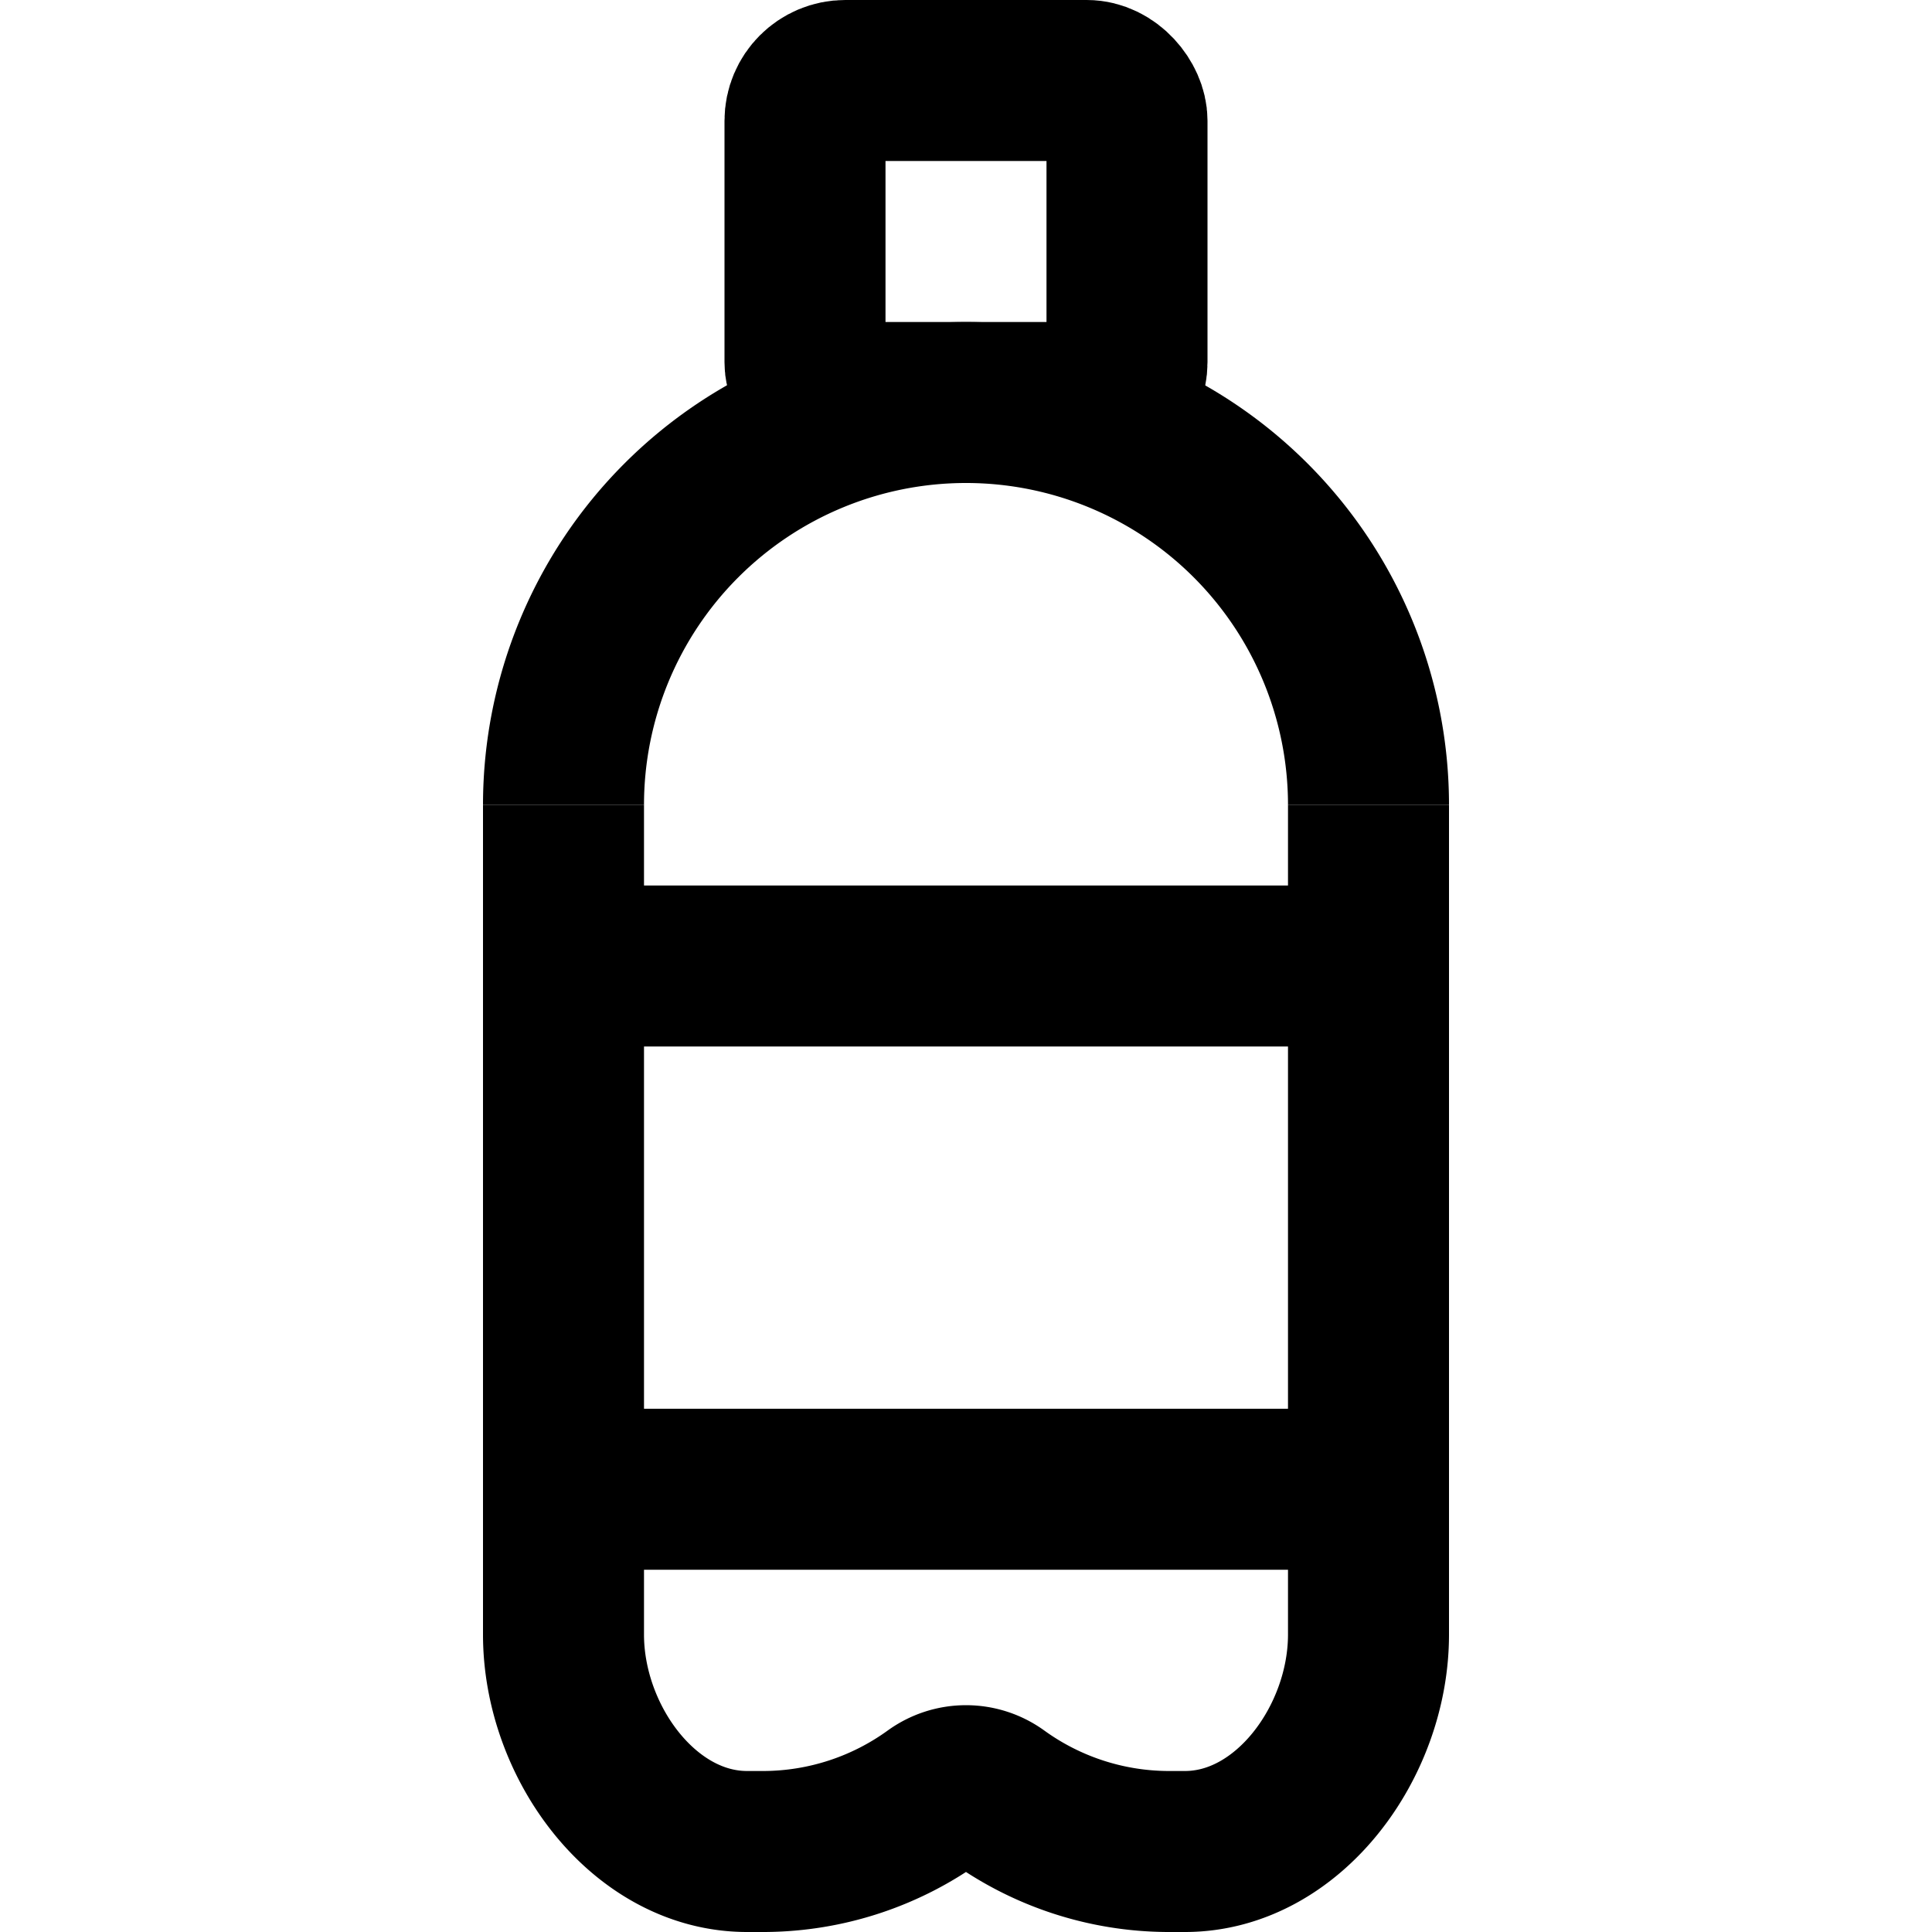
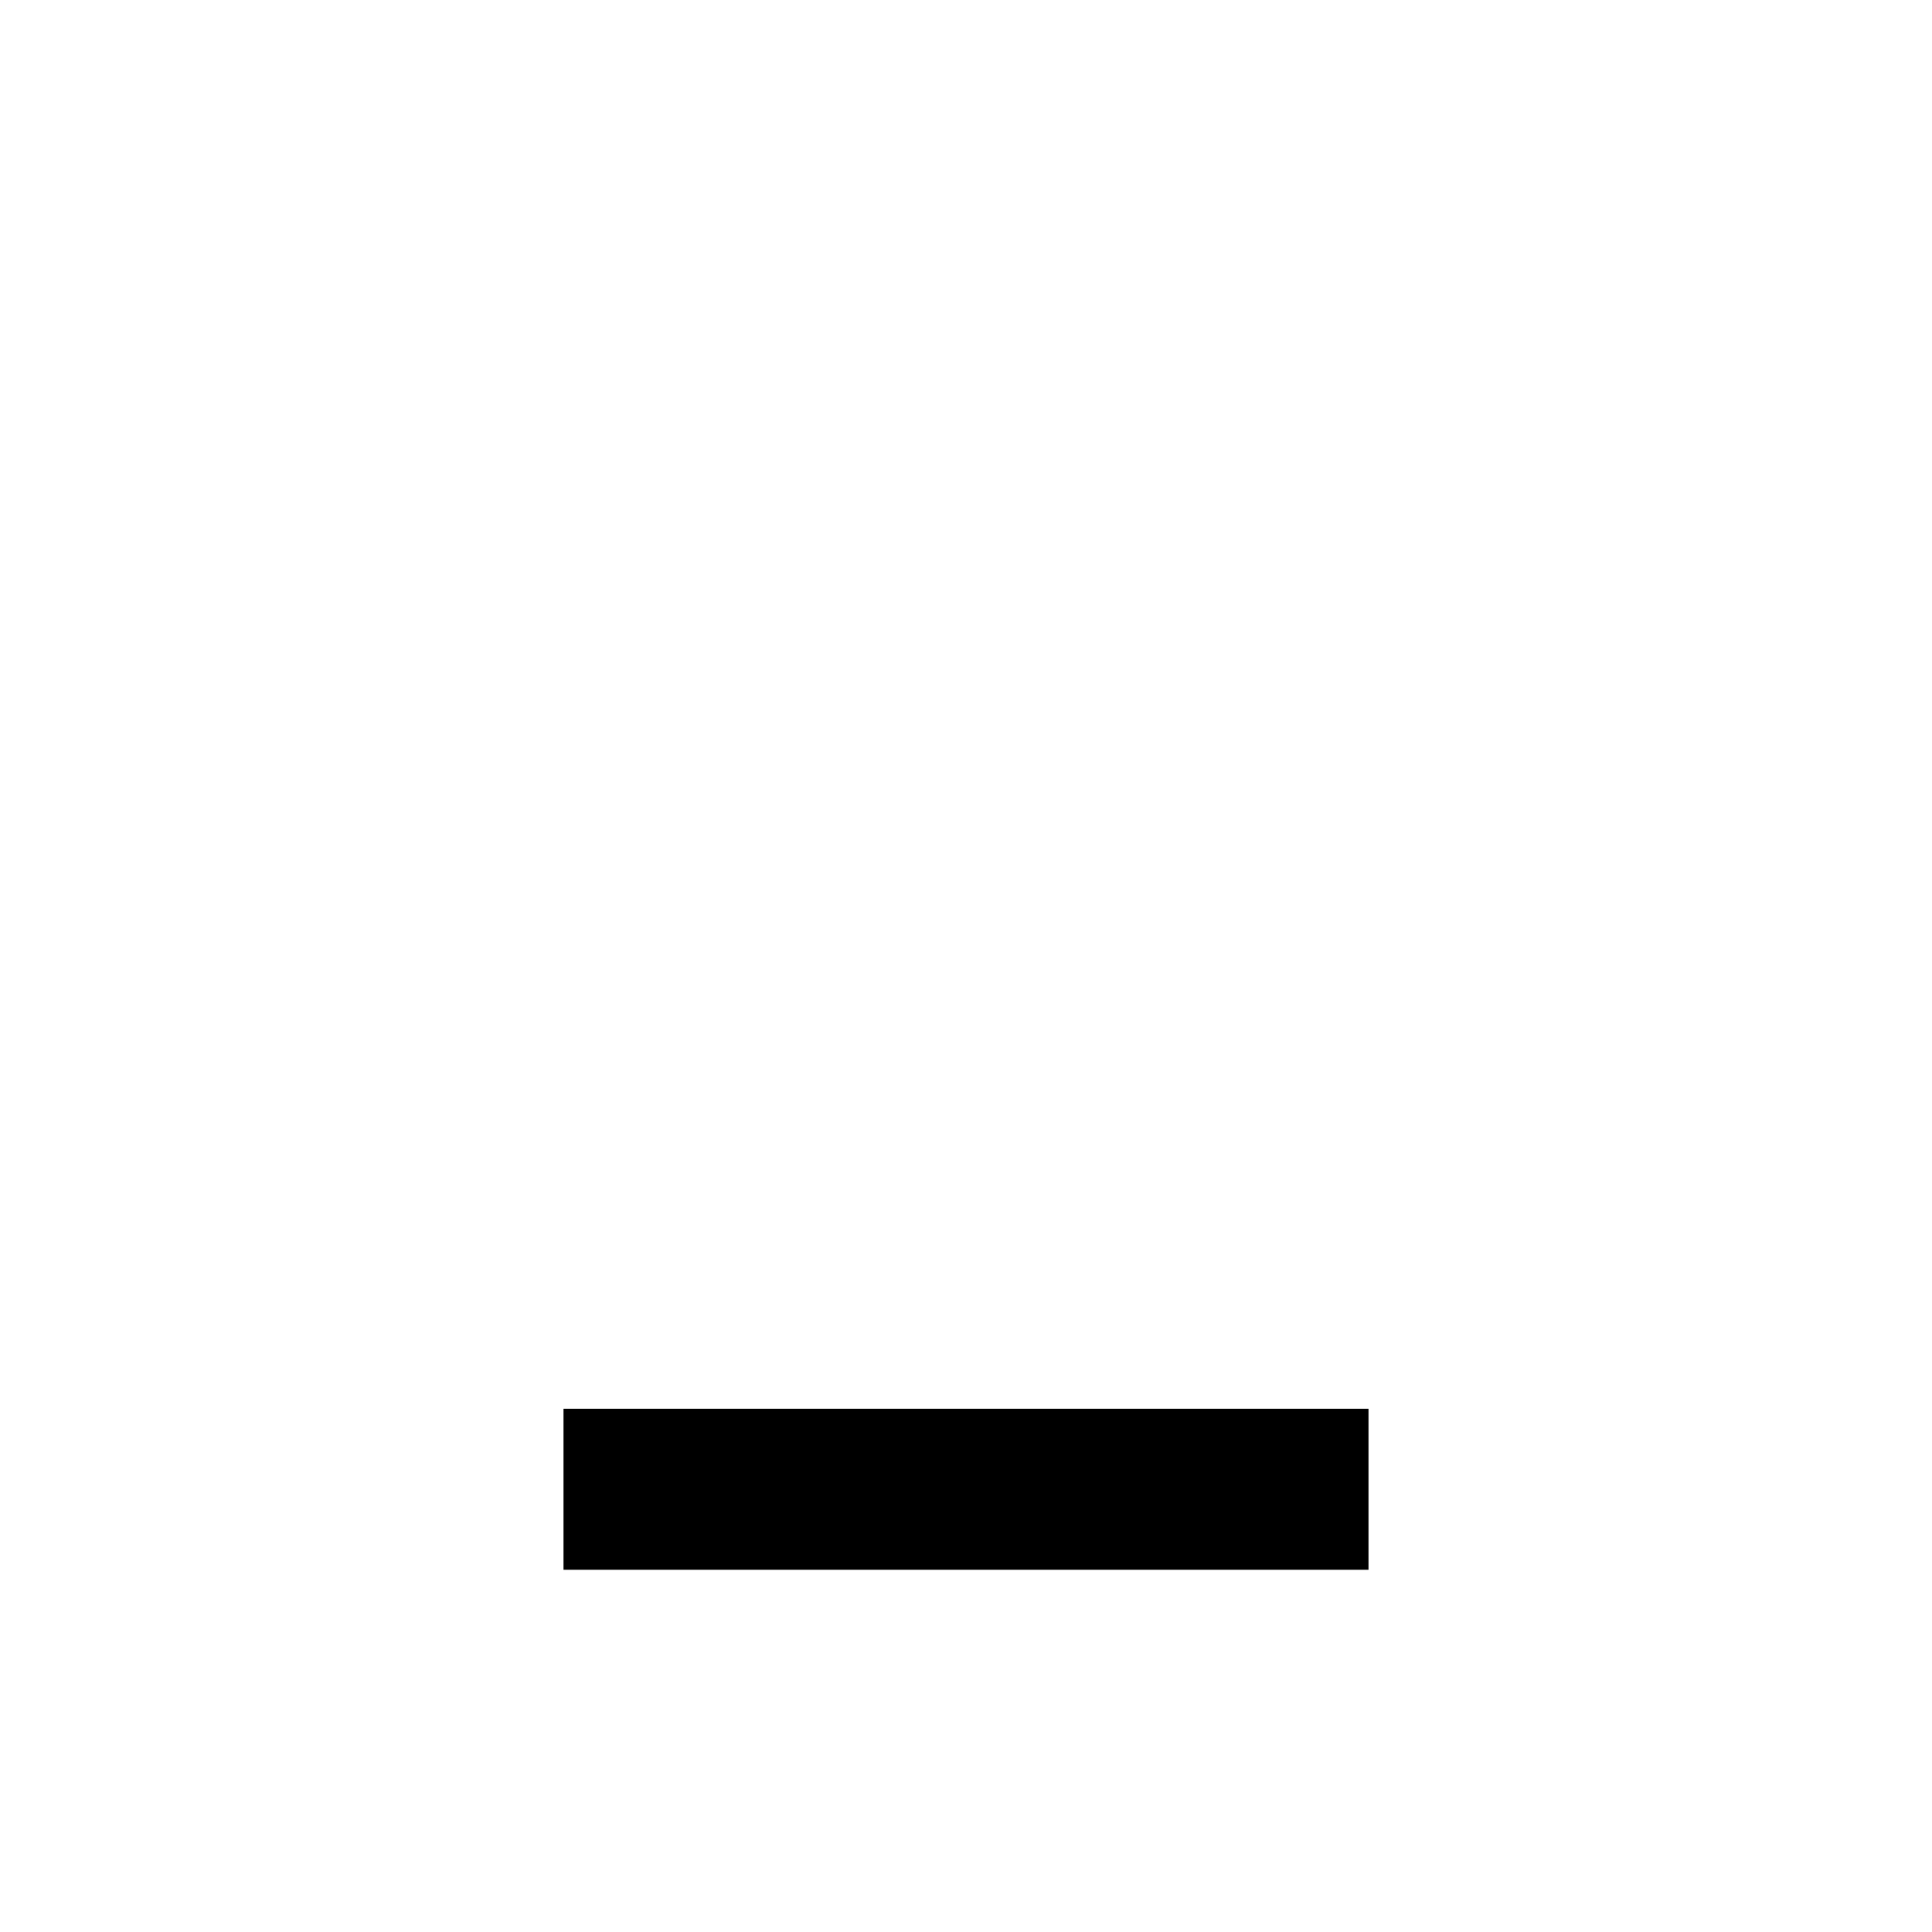
<svg xmlns="http://www.w3.org/2000/svg" viewBox="0 0 48 48">
  <defs>
    <style>.a,.b{fill:none;}.b{stroke:#000;stroke-miterlimit:10;stroke-width:4px;}</style>
  </defs>
  <title>527_s_f</title>
-   <rect class="a" width="48" height="48" />
-   <path class="b" d="M14,20V40.61C14,43.28,16,46,18.56,46L19,46a7.29,7.29,0,0,0,4.22-1.38,1.32,1.32,0,0,1,1.56,0A7.29,7.29,0,0,0,29,46l.44,0C32,46,34,43.28,34,40.61V20" />
-   <path class="b" d="M14,20a10,10,0,0,1,20,0" />
-   <rect class="b" x="20" y="2" width="8" height="8" rx="1" ry="1" />
-   <line class="b" x1="14" y1="24" x2="34" y2="24" />
  <line class="b" x1="14" y1="37" x2="34" y2="37" />
</svg>